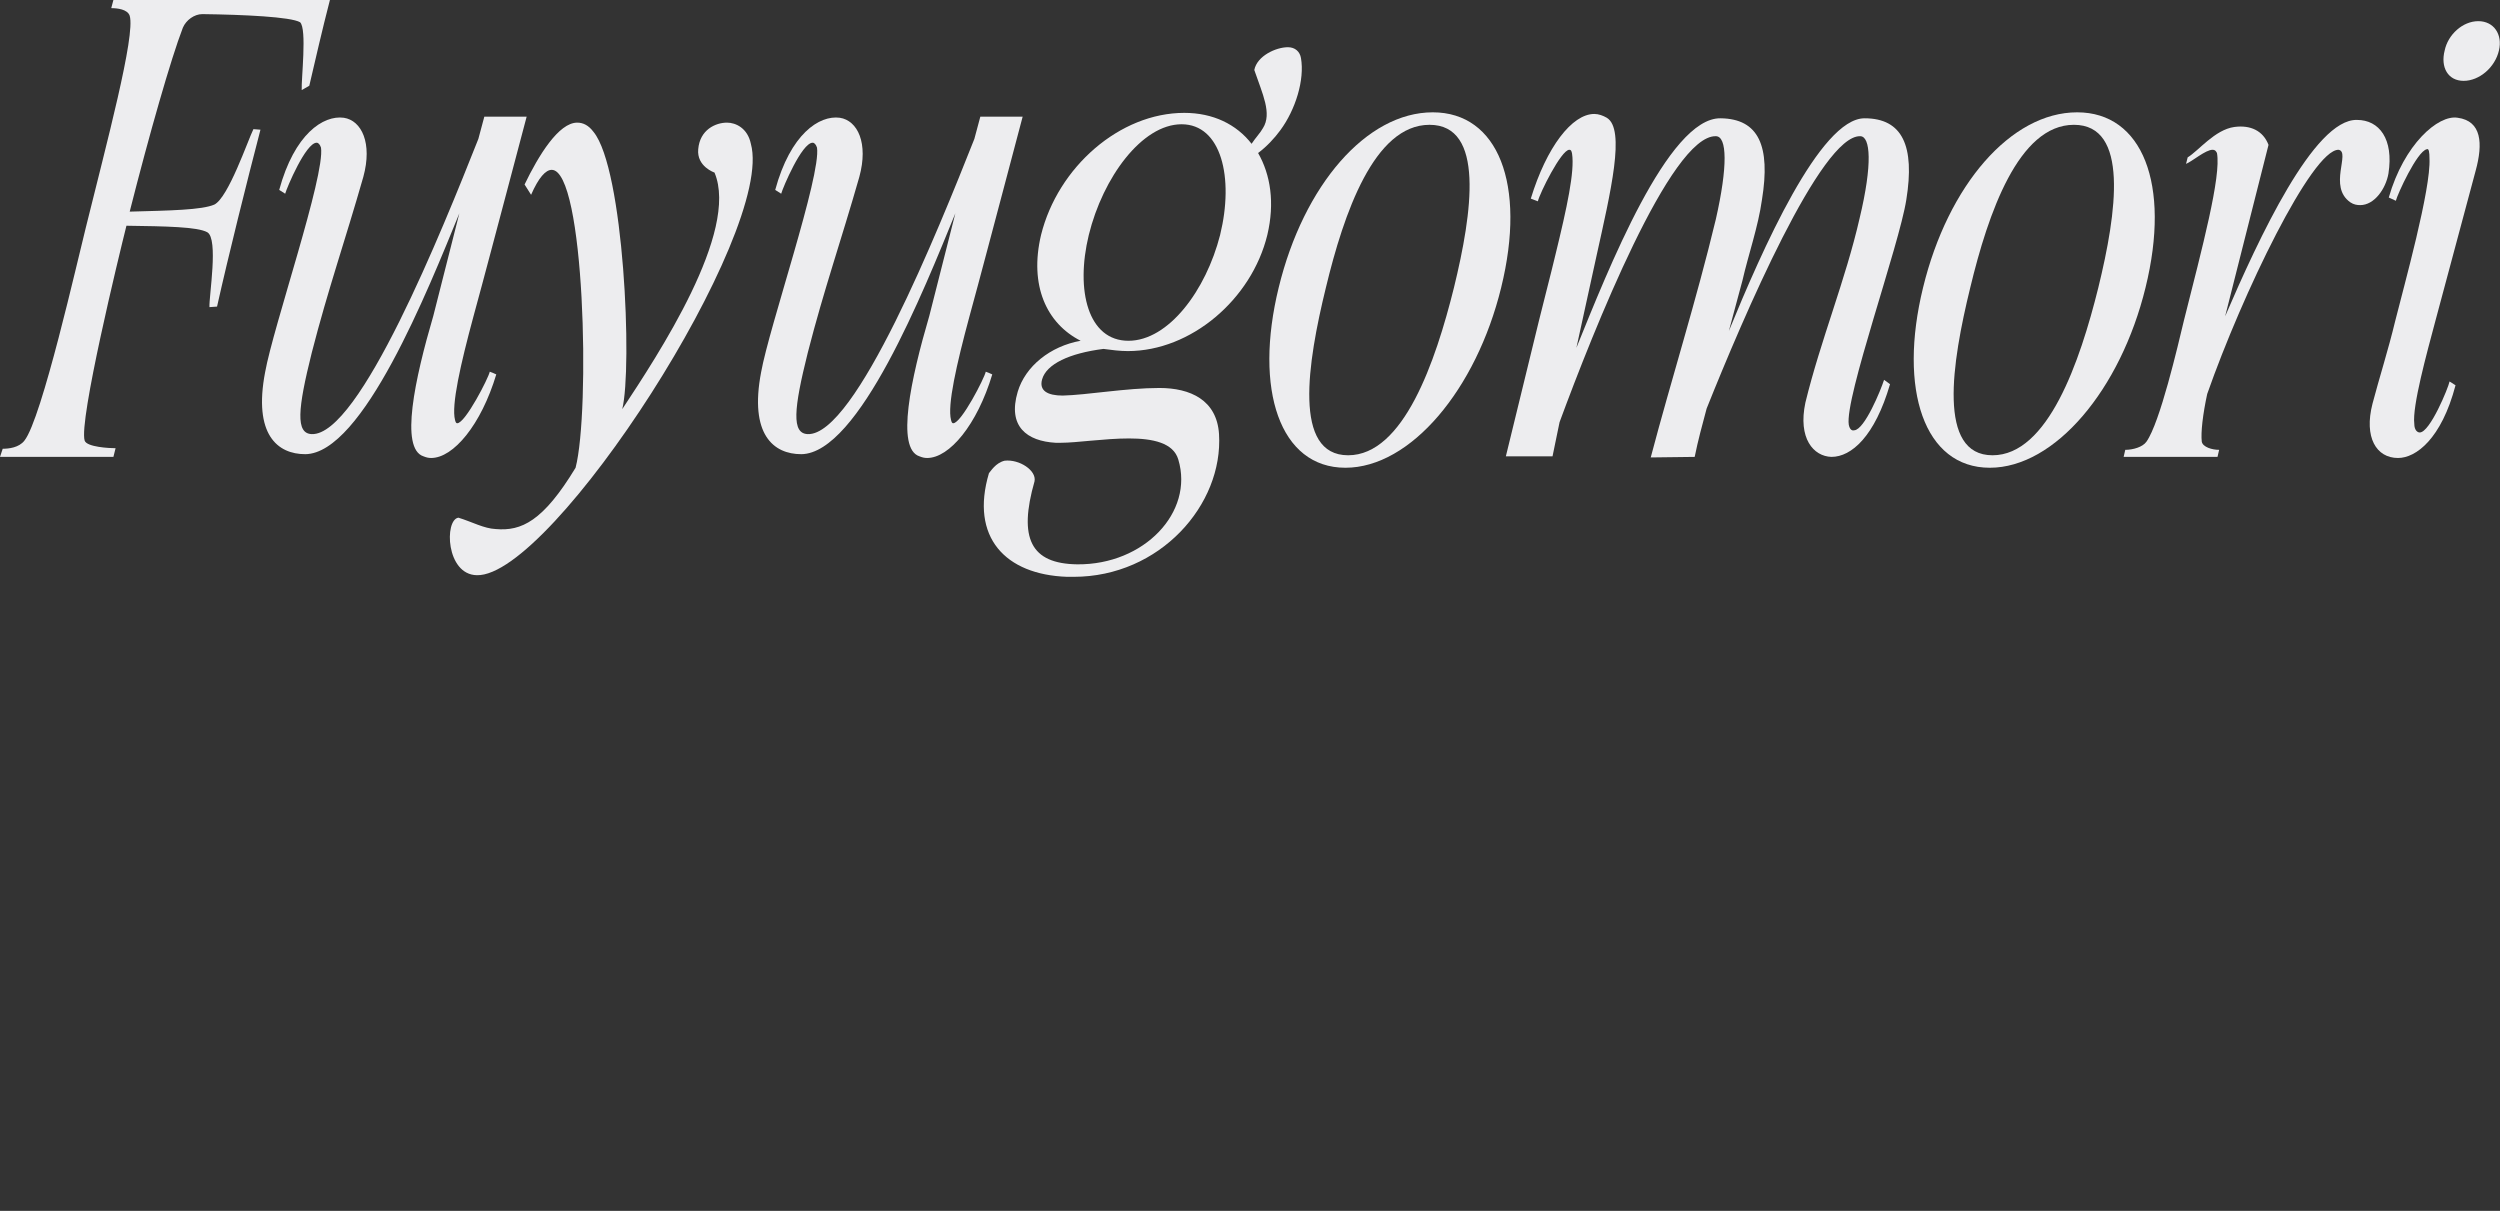
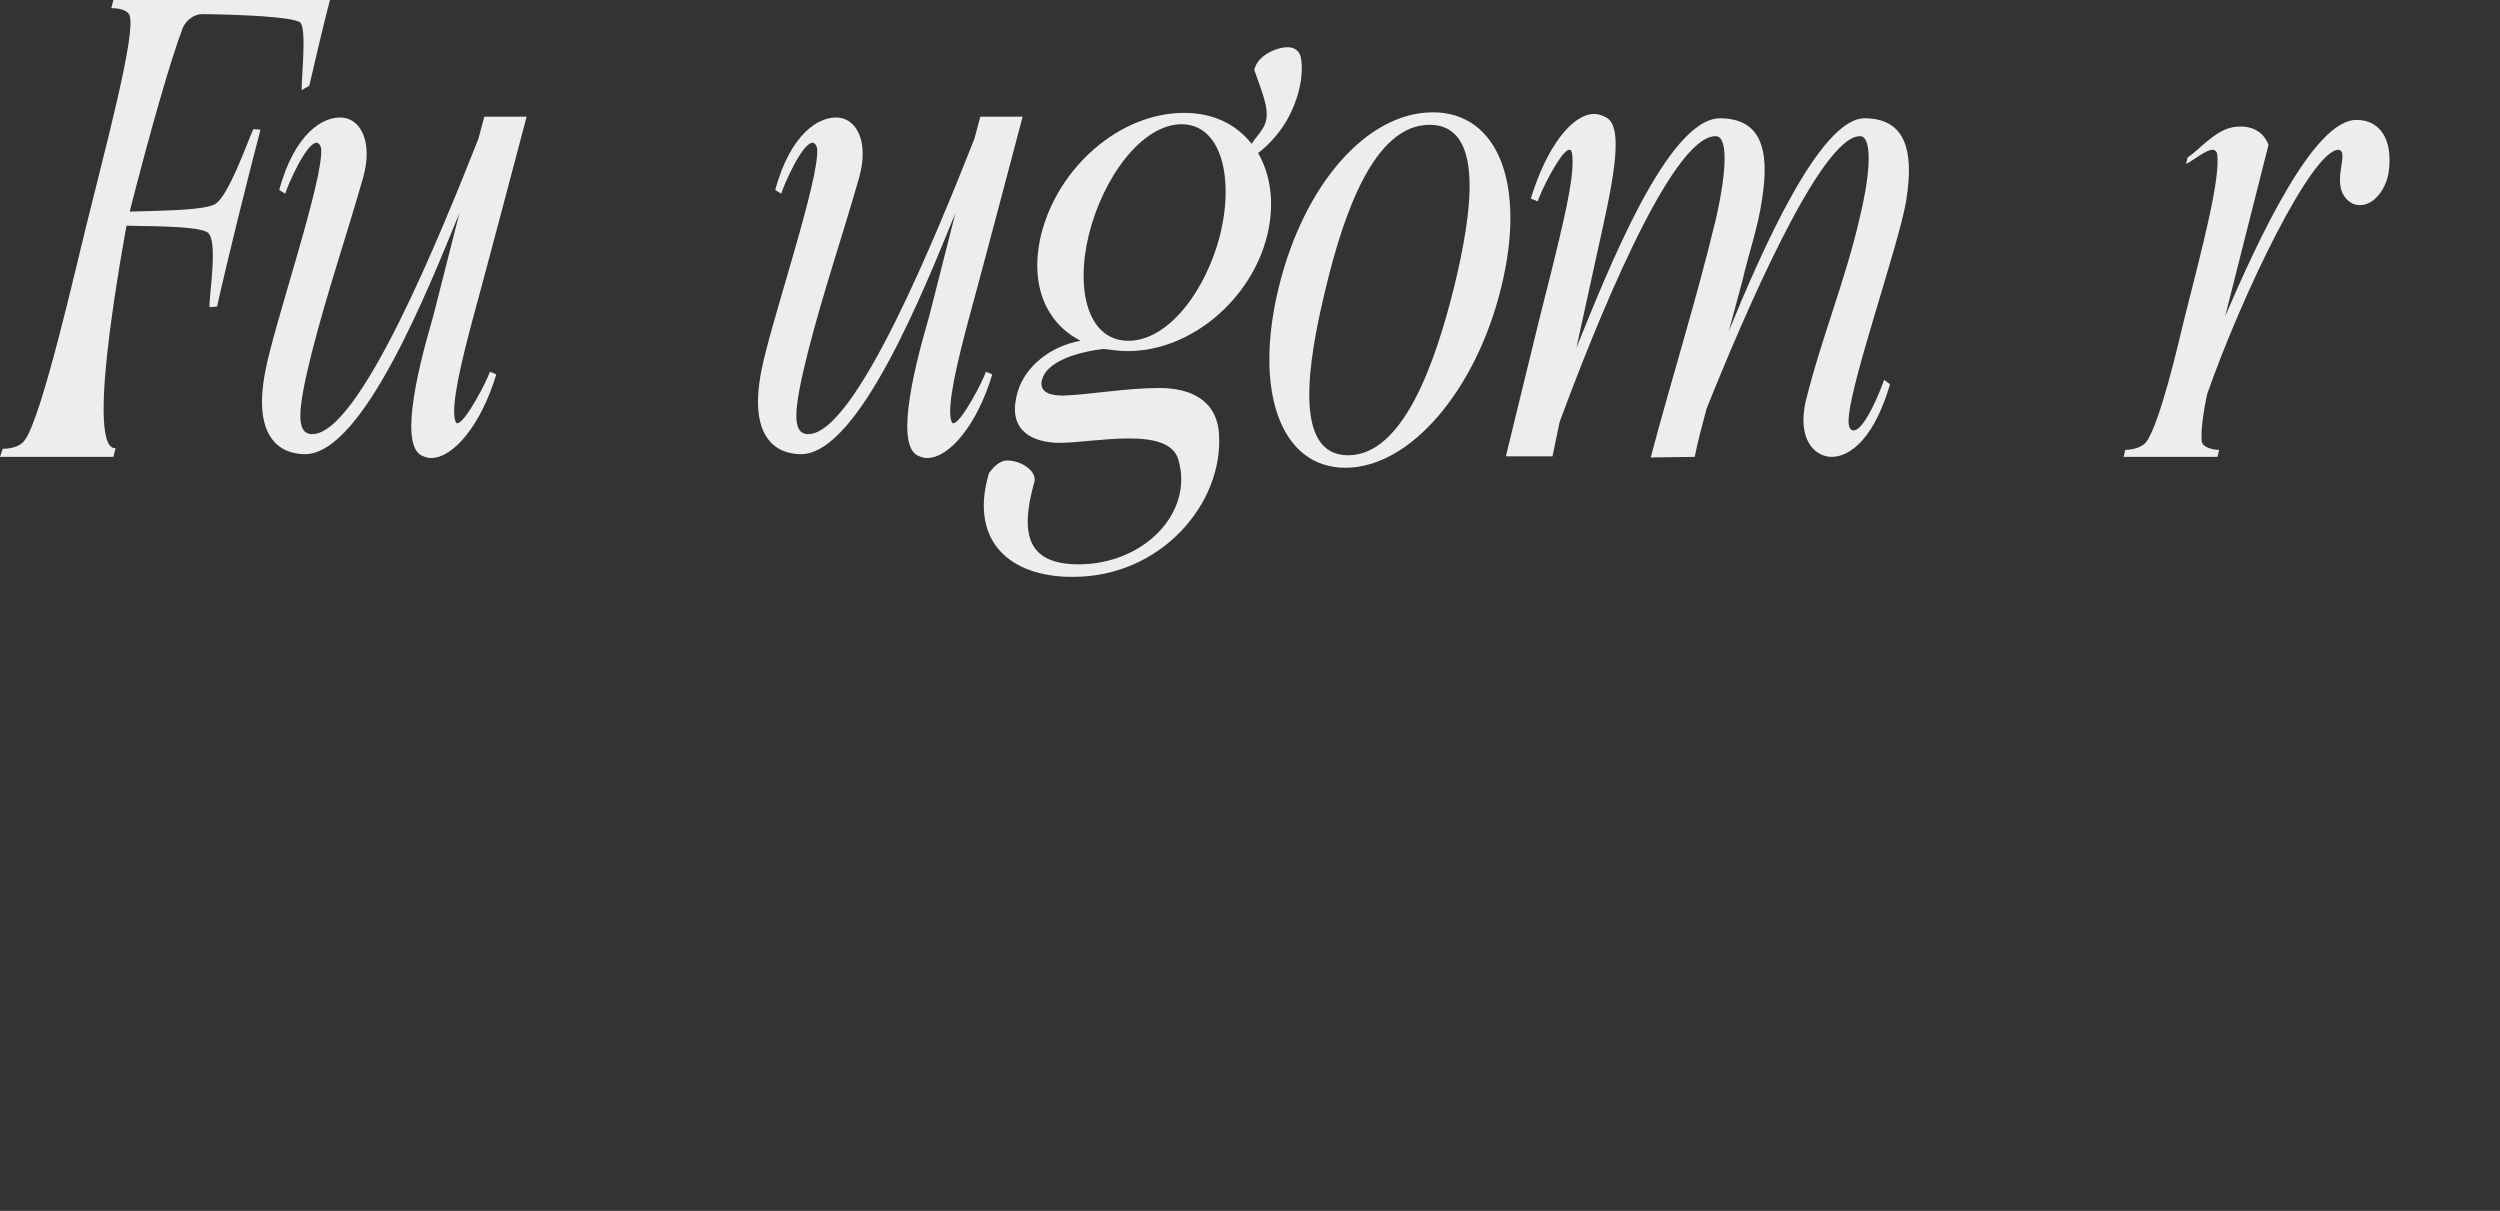
<svg xmlns="http://www.w3.org/2000/svg" viewBox="0 0 233.299 112.996" fill="none">
  <rect x="0" y="0" width="233.299" height="112.996" fill="#333333" stroke="none" />
-   <path d="M10.583 42.637H0L0.253 41.878C0.81 41.878 1.772 41.777 2.279 41.118C3.899 39.093 7.241 24.256 8.001 21.268C9.925 13.47 12.66 3.291 12.103 1.469C11.9 0.861 10.938 0.76 10.381 0.76L10.583 0H30.788C30.079 2.734 29.421 5.621 28.864 8.001L28.155 8.406C28.104 7.393 28.661 2.684 28.003 2.076C27.142 1.57 22.737 1.367 18.888 1.317C18.128 1.317 17.369 1.874 17.065 2.583C15.951 5.469 13.926 12.558 12.103 19.749C15.85 19.648 18.837 19.597 20.002 19.091C21.319 18.432 23.142 13.065 23.648 12.052L24.306 12.103C23.04 16.964 21.319 23.851 20.255 28.611L19.546 28.661C19.496 27.648 20.407 22.281 19.344 21.673C18.432 21.167 15.495 21.116 11.799 21.065C11.09 23.901 7.343 39.295 7.9 41.118C8.102 41.726 10.229 41.827 10.786 41.827L10.583 42.637Z" fill="#EDEDEF" />
+   <path d="M10.583 42.637H0L0.253 41.878C0.81 41.878 1.772 41.777 2.279 41.118C3.899 39.093 7.241 24.256 8.001 21.268C9.925 13.47 12.66 3.291 12.103 1.469C11.9 0.861 10.938 0.76 10.381 0.76L10.583 0H30.788C30.079 2.734 29.421 5.621 28.864 8.001L28.155 8.406C28.104 7.393 28.661 2.684 28.003 2.076C27.142 1.57 22.737 1.367 18.888 1.317C18.128 1.317 17.369 1.874 17.065 2.583C15.951 5.469 13.926 12.558 12.103 19.749C15.85 19.648 18.837 19.597 20.002 19.091C21.319 18.432 23.142 13.065 23.648 12.052L24.306 12.103C23.04 16.964 21.319 23.851 20.255 28.611L19.546 28.661C19.496 27.648 20.407 22.281 19.344 21.673C18.432 21.167 15.495 21.116 11.799 21.065C8.102 41.726 10.229 41.827 10.786 41.827L10.583 42.637Z" fill="#EDEDEF" />
  <path d="M44.64 12.963L45.197 10.887H49.147C48.388 13.723 46.21 22.028 45.805 23.496C45.248 25.623 44.691 27.648 44.185 29.522C42.969 34.029 42.108 37.827 42.463 39.194C42.514 39.397 42.564 39.498 42.666 39.498C43.425 39.498 45.603 35.244 45.704 34.687C45.754 34.687 46.21 34.89 46.312 34.94C44.894 39.65 42.311 42.739 40.235 42.739C39.982 42.739 39.779 42.688 39.526 42.587C37.298 41.878 38.716 35.346 40.438 29.472L42.868 19.901C39.931 27.091 33.855 42.334 28.487 42.384C25.904 42.384 23.626 40.561 24.74 34.738C25.499 30.484 30.36 16.356 29.955 13.774C29.854 13.47 29.702 13.318 29.55 13.318C28.537 13.318 26.765 17.521 26.613 18.078L26.056 17.723C27.474 12.508 30.158 10.735 32.082 10.989C33.753 11.242 34.766 13.369 33.905 16.508C32.183 22.534 30.614 26.99 29.094 32.915C27.778 38.181 27.575 40.46 29.094 40.511C33.551 40.663 41.248 21.521 44.64 12.963Z" fill="#EDEDEF" />
-   <path d="M44.497 53.677C41.611 53.626 41.459 48.512 42.776 48.309C44.092 48.714 45.156 49.322 46.27 49.372C48.65 49.575 50.675 48.663 53.713 43.65C55.081 38.384 54.574 15.85 51.485 15.85C50.928 15.85 50.27 16.559 49.561 18.179L48.953 17.217C50.27 14.483 52.144 11.444 53.865 11.444C54.422 11.444 54.929 11.697 55.384 12.305C58.22 15.749 59.03 34.282 58.068 38.181C61.41 33.117 69.006 21.623 66.677 16.103C66.677 16.103 65.006 15.546 65.158 13.926C65.31 12.103 66.778 11.444 67.841 11.444C68.652 11.444 69.766 11.951 70.07 13.419C72.348 21.623 51.536 53.879 44.497 53.677Z" fill="#EDEDEF" />
  <path d="M90.927 12.963L91.484 10.887H95.434C94.674 13.723 92.497 22.028 92.092 23.496C91.535 25.623 90.978 27.648 90.471 29.522C89.256 34.029 88.395 37.827 88.75 39.194C88.8 39.397 88.851 39.498 88.952 39.498C89.712 39.498 91.889 35.244 91.99 34.687C92.041 34.687 92.497 34.89 92.598 34.94C91.18 39.65 88.598 42.739 86.521 42.739C86.268 42.739 86.066 42.688 85.813 42.587C83.584 41.878 85.002 35.346 86.724 29.472L89.155 19.901C86.218 27.091 80.141 42.334 74.773 42.384C72.191 42.384 69.912 40.561 71.026 34.738C71.786 30.484 76.647 16.356 76.242 13.774C76.141 13.47 75.989 13.318 75.837 13.318C74.824 13.318 73.052 17.521 72.9 18.078L72.343 17.723C73.761 12.508 76.444 10.735 78.369 10.989C80.04 11.242 81.053 13.369 80.192 16.508C78.47 22.534 76.9 26.99 75.381 32.915C74.064 38.181 73.862 40.46 75.381 40.511C79.837 40.663 87.534 21.521 90.927 12.963Z" fill="#EDEDEF" />
  <path d="M101.606 21.926C100.34 27.142 101.555 31.801 105.302 31.801C109.05 31.801 112.544 27.091 113.86 21.926C115.177 16.559 113.962 11.596 110.265 11.596C106.568 11.596 102.922 16.559 101.606 21.926ZM117.405 14.28C118.57 16.306 118.975 18.939 118.266 21.926C116.797 27.952 111.126 32.763 105.252 32.763C104.492 32.763 103.733 32.662 102.973 32.56C99.783 32.966 97.656 33.978 97.251 35.396C96.947 36.46 97.757 36.915 99.175 36.915C101.403 36.865 105.1 36.206 108.189 36.206C111.075 36.206 113.556 37.32 113.759 40.511C114.164 47.094 108.239 53.829 100.188 53.829C99.985 53.829 99.783 53.829 99.58 53.829C93.807 53.626 90.516 50.132 92.288 44.157C92.44 44.005 92.896 43.194 93.757 42.992C95.124 42.84 96.744 43.903 96.542 44.916C95.023 50.233 96.187 52.613 100.542 52.664C106.771 52.714 111.43 47.803 109.961 42.891C109.505 41.321 107.581 40.916 105.353 40.916C103.074 40.916 100.492 41.321 98.973 41.321C98.821 41.321 98.669 41.321 98.517 41.321C95.833 41.169 94.01 39.802 94.972 36.561C95.681 34.181 98.011 32.307 100.846 31.801C97.656 30.18 96.036 26.636 97.15 21.926C98.719 15.597 104.492 10.533 110.518 10.533C113.202 10.533 115.379 11.596 116.797 13.419C117.202 12.812 117.607 12.406 117.861 11.951C118.721 10.583 117.81 8.76 117.051 6.532C117.304 5.216 119.076 4.406 120.19 4.406C120.849 4.406 121.305 4.811 121.406 5.418C121.76 7.444 120.899 10.229 119.481 12.153C118.924 12.913 118.215 13.672 117.405 14.28Z" fill="#EDEDEF" />
  <path d="M135.683 26.838C137.403 19.8 138.568 11.647 133.403 11.647C128.238 11.647 125.403 19.901 123.732 26.838C122.01 33.877 120.643 42.486 125.807 42.486C130.972 42.486 133.96 33.776 135.683 26.838ZM133.707 10.482C139.784 10.482 142.468 17.166 140.088 26.838C137.758 36.358 131.631 43.65 125.555 43.65C119.428 43.65 116.997 36.358 119.327 26.838C121.655 17.268 127.53 10.482 133.707 10.482Z" fill="#EDEDEF" />
  <path d="M145.538 39.397L144.88 42.587H140.525L143.614 29.927C144.12 27.851 144.677 25.775 145.134 23.851C146.247 19.293 146.957 16.002 146.703 14.331C146.652 14.077 146.602 13.976 146.449 13.976C145.691 13.976 143.665 18.078 143.513 18.787L142.854 18.534C144.324 13.723 146.703 10.634 148.779 10.634C149.185 10.634 149.59 10.786 149.944 10.989C151.717 12.052 150.299 17.926 148.981 23.901L147.108 32.459C150.045 25.218 155.666 10.938 160.578 11.039C164.123 11.09 165.237 13.622 164.426 18.635C164.073 21.167 163.16 23.749 162.604 26.18C162.198 27.75 161.743 29.32 161.337 30.889C164.426 23.344 169.845 11.039 173.998 11.039C177.542 11.039 178.706 13.622 177.897 18.635C177.238 22.889 172.123 37.168 172.529 39.65C172.63 40.106 172.833 40.207 173.035 40.156C173.998 40.106 175.516 36.409 175.82 35.447L176.377 35.852C174.96 40.713 172.782 42.637 170.908 42.637C169.238 42.587 167.769 40.916 168.478 37.574C169.896 31.75 172.224 26.129 173.541 20.357C174.756 15.293 174.554 12.71 173.593 12.71C169.946 12.609 162.705 29.522 159.261 38.131C158.856 39.65 158.451 41.118 158.148 42.637L154.046 42.688C155.97 35.396 158.299 28.054 160.122 20.458C161.236 15.546 161.186 12.71 160.122 12.71C155.92 12.609 148.678 30.889 145.538 39.397Z" fill="#EDEDEF" />
-   <path d="M195.815 26.838C197.537 19.8 198.702 11.647 193.537 11.647C188.372 11.647 185.535 19.901 183.864 26.838C182.143 33.877 180.775 42.486 185.941 42.486C191.106 42.486 194.093 33.776 195.815 26.838ZM193.84 10.482C199.916 10.482 202.601 17.166 200.22 26.838C197.892 36.358 191.764 43.65 185.688 43.65C179.56 43.65 177.13 36.358 179.459 26.838C181.788 17.268 187.662 10.482 193.84 10.482Z" fill="#EDEDEF" />
  <path d="M205.976 36.763C205.57 38.637 205.367 40.359 205.469 41.22C205.57 41.726 206.431 41.979 207.089 41.979L206.937 42.637H198.177L198.329 41.979C199.038 41.979 199.95 41.726 200.304 41.22C201.569 39.447 203.24 32.257 203.798 29.927C205.52 23.091 207.292 16.458 206.887 14.28C206.786 14.077 206.684 13.976 206.482 13.976C205.823 13.976 204.607 15.04 204 15.293L204.153 14.685C205.165 14.077 206.684 12.103 208.508 11.849C210.026 11.647 211.191 12.204 211.697 13.52L207.647 29.522C210.786 22.23 215.951 11.09 219.951 11.191C222.028 11.191 223.395 12.963 222.888 16.204C222.635 17.622 221.572 19.141 220.255 19.141C219.951 19.141 219.647 19.091 219.344 18.888C217.217 17.42 219.395 14.179 218.23 13.976C215.748 13.976 209.266 27.395 205.976 36.763Z" fill="#EDEDEF" />
-   <path d="M229.149 35.953C227.833 40.966 225.452 42.739 223.781 42.739C221.755 42.739 220.591 40.814 221.4 37.675C222.009 35.346 222.87 32.662 223.527 29.927C224.338 26.686 226.87 17.622 226.718 14.786C226.718 14.229 226.668 13.824 226.465 13.926C225.553 14.128 223.73 18.128 223.579 18.736L222.92 18.432C224.338 13.47 227.528 10.685 229.351 10.989C231.579 11.292 231.732 13.369 231.022 15.951L227.275 29.927C226.465 32.966 225.097 37.928 225.301 39.548C225.301 40.156 225.604 40.359 225.807 40.359C226.769 40.359 228.49 36.156 228.591 35.599L229.149 35.953ZM229.908 7.545C228.44 7.545 227.731 6.279 228.136 4.709C228.44 3.241 229.807 1.975 231.275 1.975C232.744 1.975 233.554 3.241 233.2 4.709C232.845 6.279 231.377 7.545 229.908 7.545Z" fill="#EDEDEF" />
</svg>